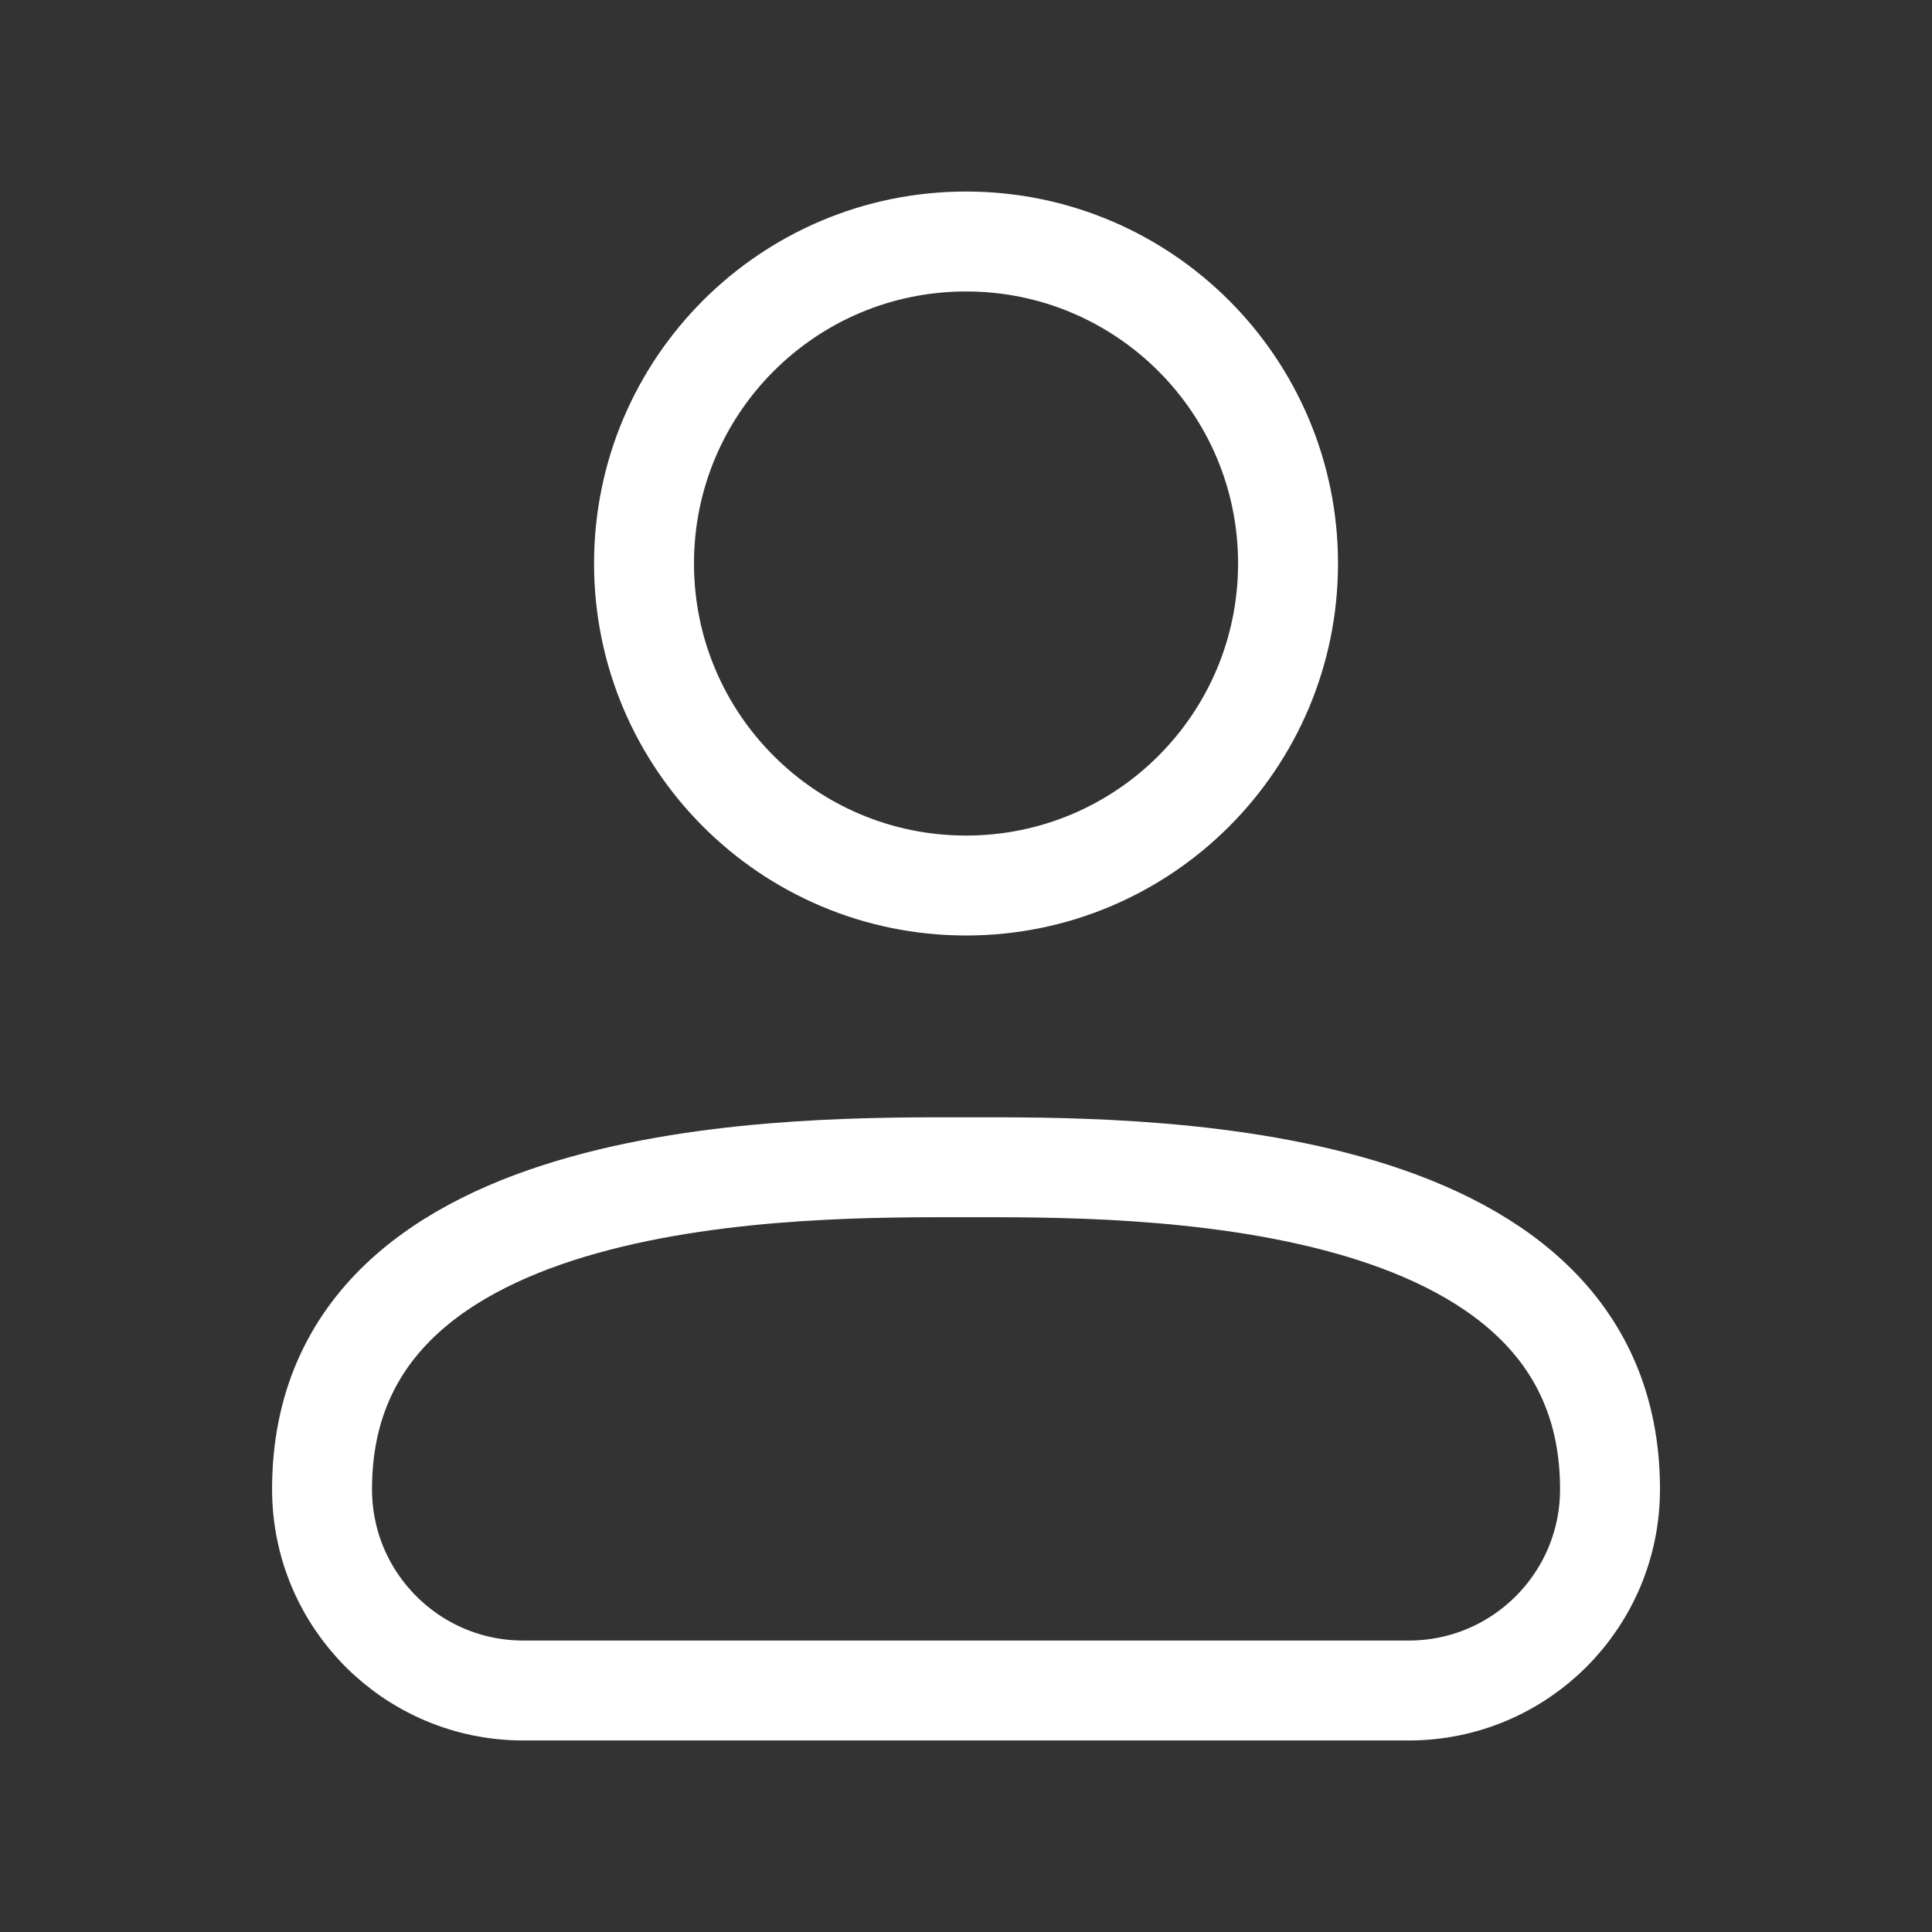
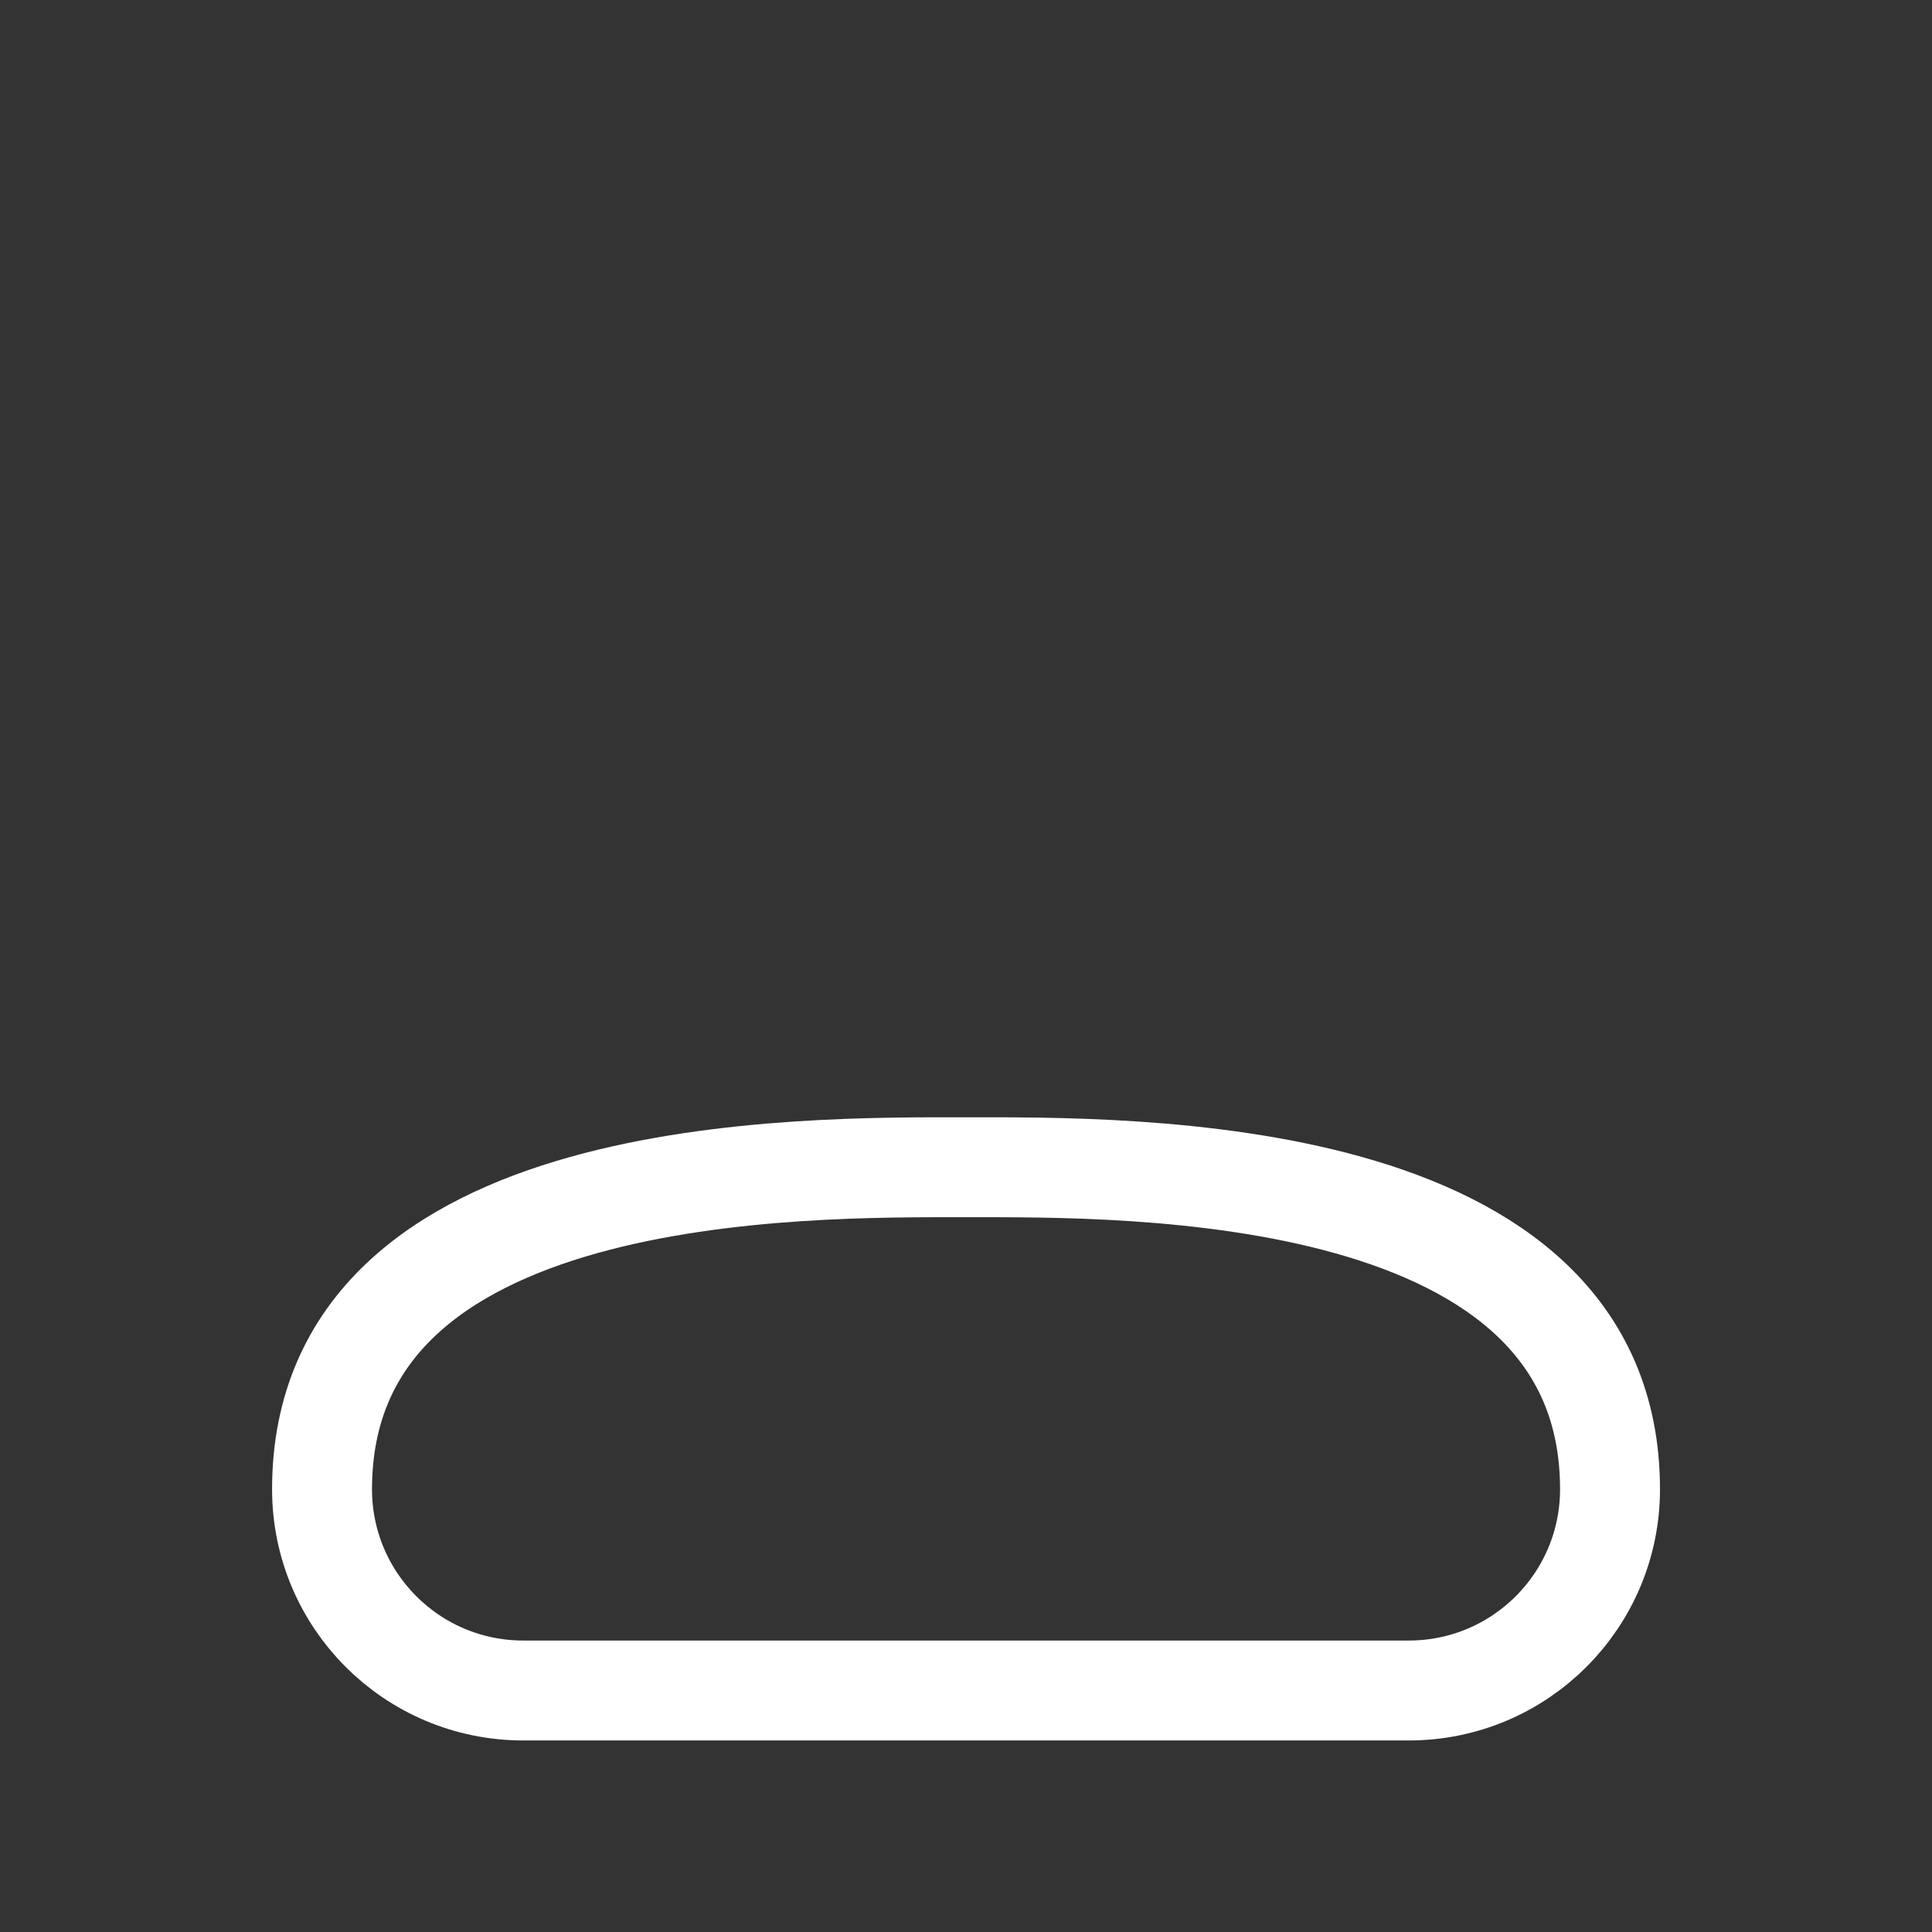
<svg xmlns="http://www.w3.org/2000/svg" width="29" height="29" viewBox="0 0 29 29" fill="none">
  <rect x="0" y="0" width="29" height="29" fill="#333333" stroke="none" />
  <path d="M21.146 25.375H7.855C6.186 25.375 4.834 24.023 4.834 22.354C4.834 17.423 12.084 17.521 14.501 17.521C16.917 17.521 24.167 17.423 24.167 22.354C24.167 24.023 22.815 25.375 21.146 25.375Z" stroke="white" stroke-width="1.5" stroke-linecap="round" stroke-linejoin="round" />
-   <path d="M14.501 13.292C17.17 13.292 19.334 11.128 19.334 8.458C19.334 5.789 17.17 3.625 14.501 3.625C11.831 3.625 9.667 5.789 9.667 8.458C9.667 11.128 11.831 13.292 14.501 13.292Z" stroke="white" stroke-width="1.5" stroke-linecap="round" stroke-linejoin="round" />
</svg>